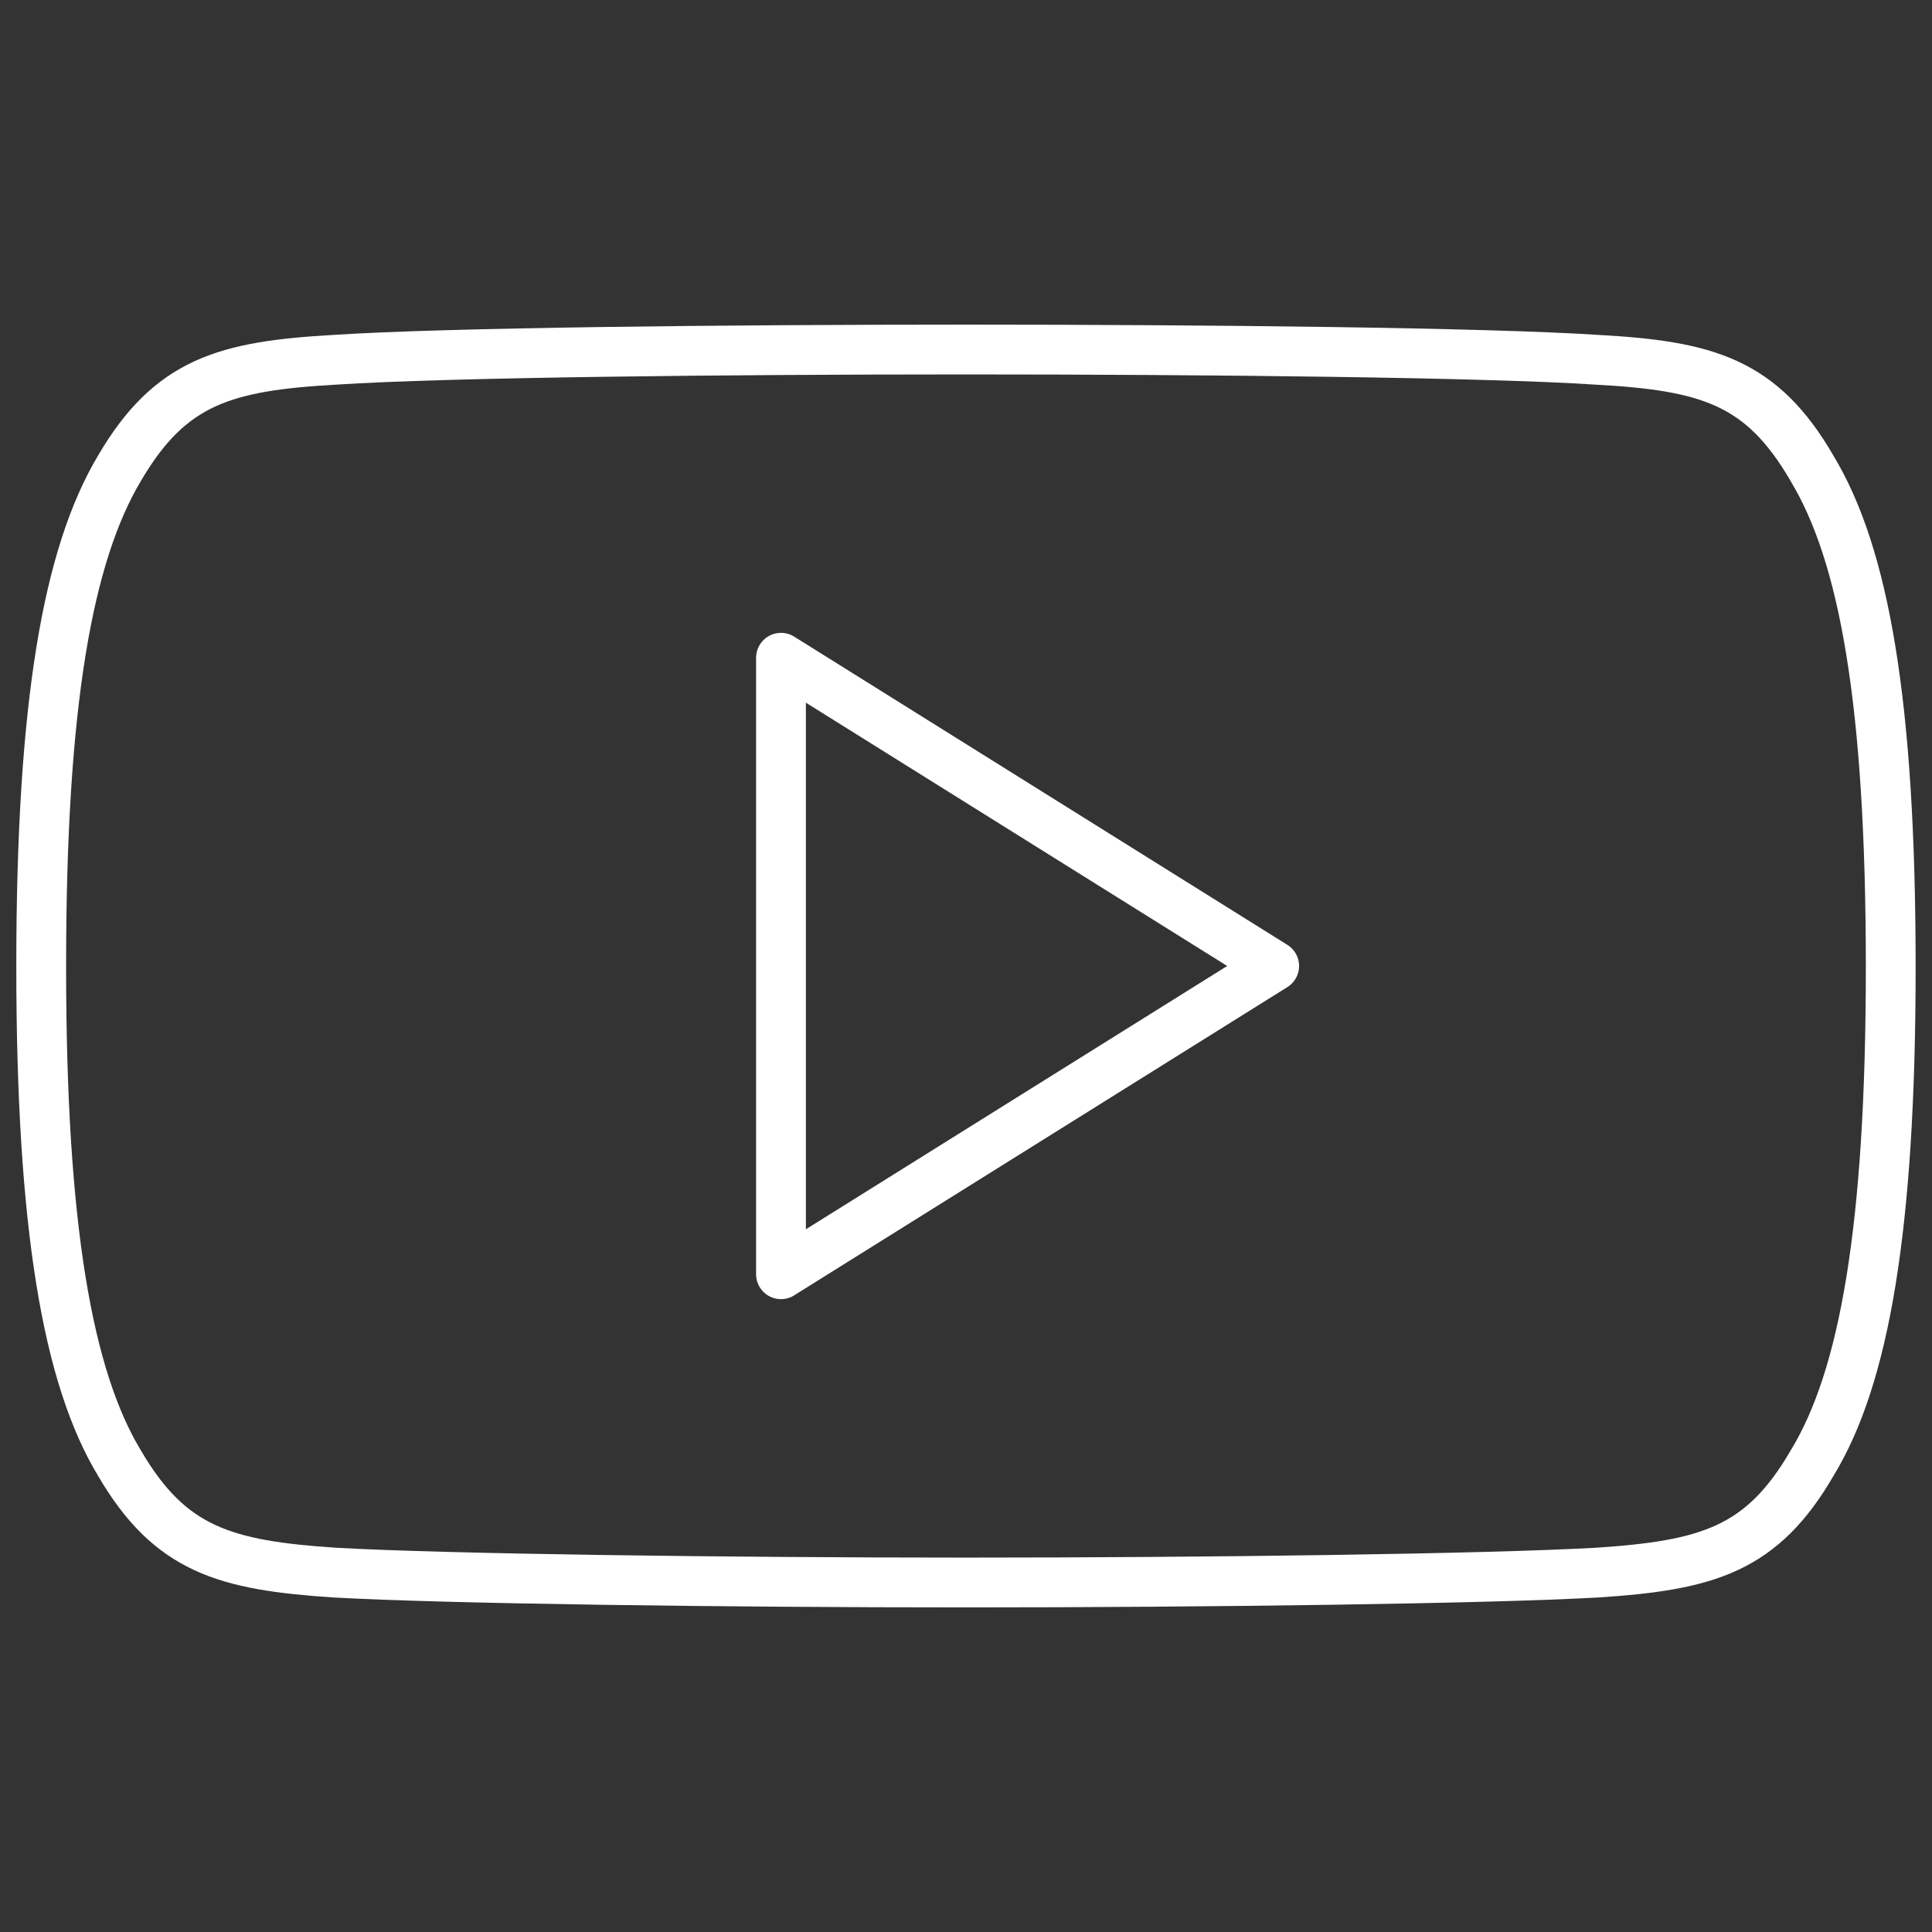
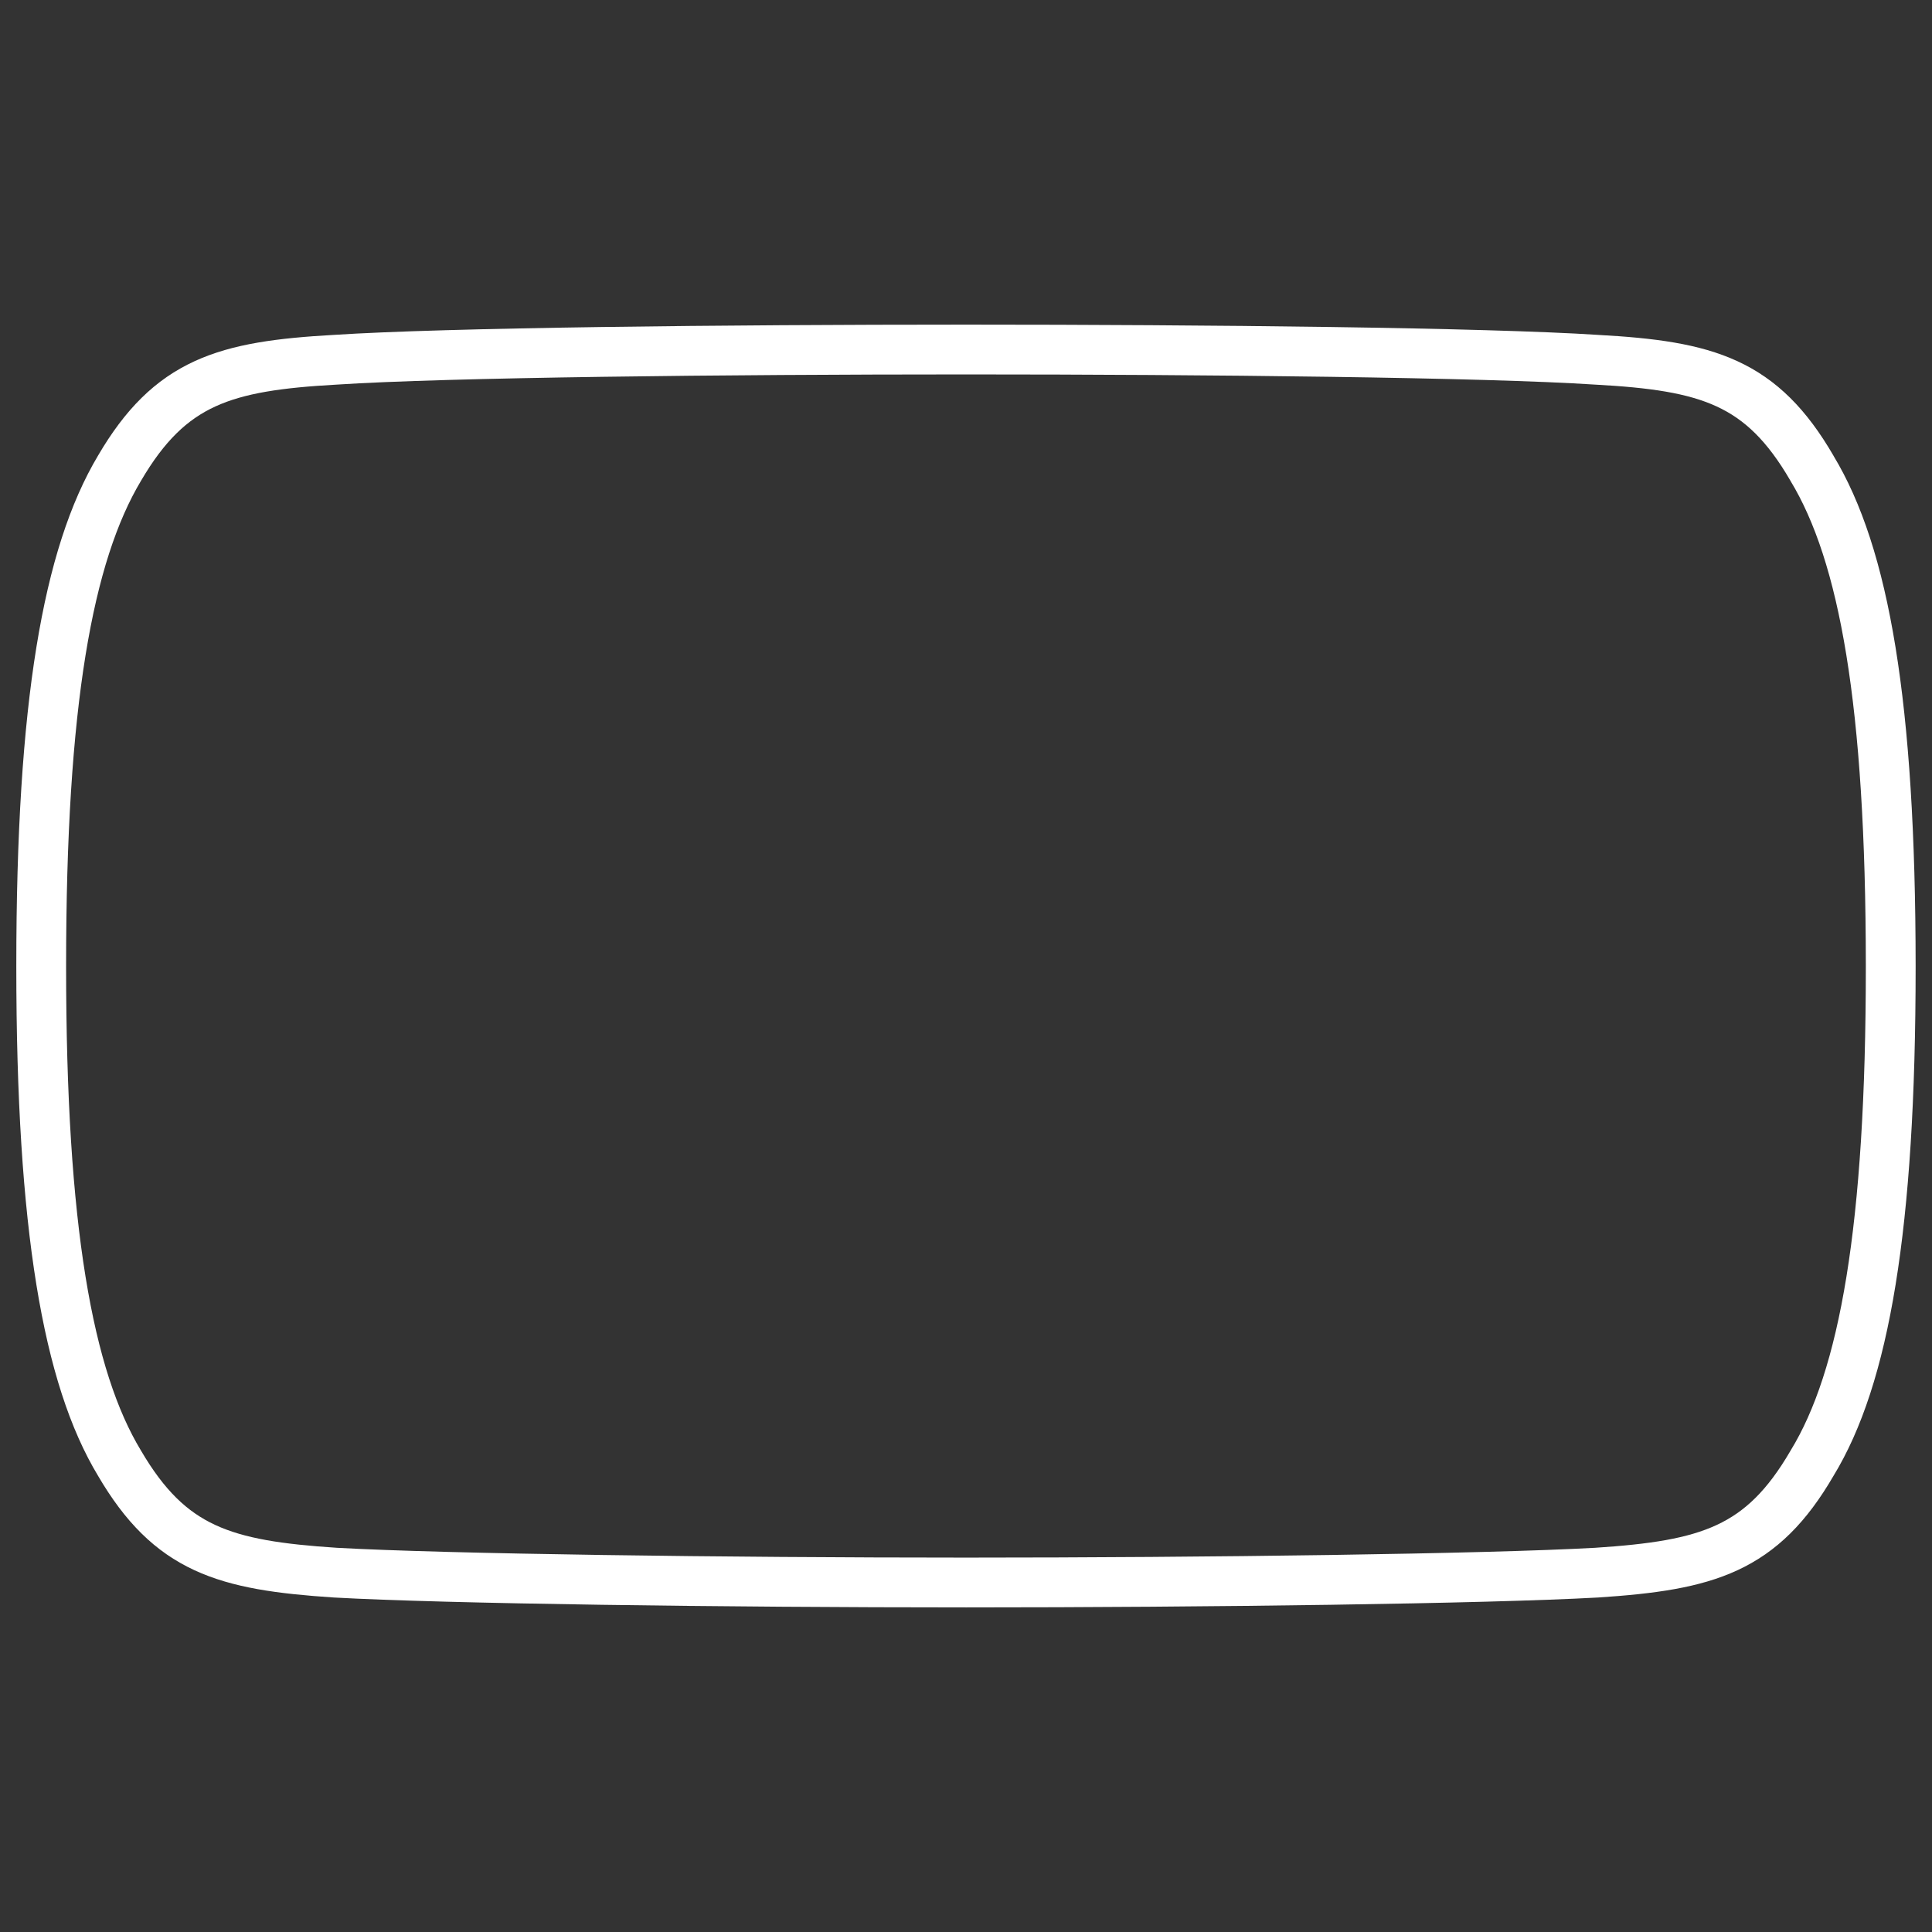
<svg xmlns="http://www.w3.org/2000/svg" id="youtube" viewBox="0 0 581.93 581.93">
  <rect x="0" y="0" width="581.93" height="581.93" fill="#333333" stroke="none" />
  <defs>
    <style>
      .cls-1 {
        fill: none;
        stroke: #fff;
        stroke-linecap: round;
        stroke-linejoin: round;
        stroke-width: 15px;
      }
    </style>
  </defs>
  <g>
    <path class="cls-1" d="M545.78,141.04c-15.12-26.07-31.49-30.86-64.88-32.68-33.35-2.19-117.24-3.08-189.89-3.08s-156.72.89-190.03,3.08c-33.31,1.86-49.73,6.61-64.99,32.68-15.56,26.07-23.58,70.9-23.58,149.85v.3c0,78.62,8.02,123.78,23.58,149.52,15.23,26.03,31.64,30.79,64.99,32.98,33.31,1.86,117.21,2.97,190.03,2.97s156.54-1.11,189.92-2.97c33.39-2.19,49.76-6.94,64.88-32.98,15.75-25.77,23.69-70.93,23.69-149.52v-.3c-.04-78.95-7.95-123.78-23.73-149.85Z" />
-     <path class="cls-1" d="M235.24,383.81v-185.69l148.55,92.84-148.55,92.84Z" />
  </g>
</svg>